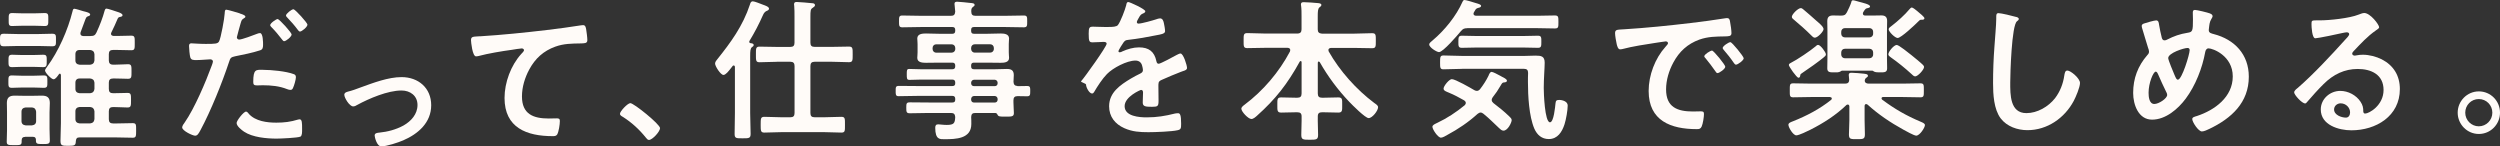
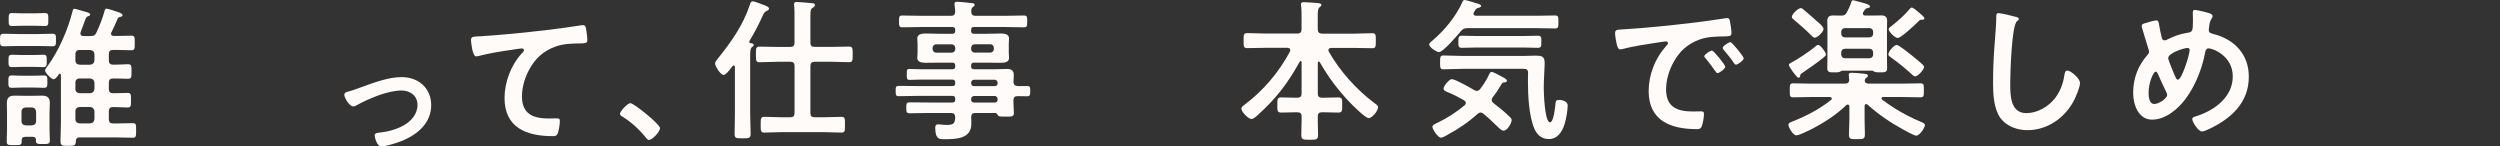
<svg xmlns="http://www.w3.org/2000/svg" width="991" height="58" viewBox="0 0 991 58" fill="none">
  <rect x="0" y="0" width="991" height="58" fill="#333333" stroke="none" />
  <g clip-path="url(#clip0_1246_4016)">
    <path d="M6.83 18.23C5.079 18.23 3.327 18.348 1.576 18.348C0 18.348 0 17.741 0 15.861C0 13.981 0 13.374 1.576 13.374C3.327 13.374 5.079 13.492 6.83 13.492H15.411C17.163 13.492 18.914 13.374 20.665 13.374C22.3 13.374 22.183 14.04 22.183 15.861C22.183 17.682 22.3 18.348 20.665 18.348C18.914 18.348 17.163 18.23 15.411 18.23H6.83ZM9.963 54.26C9.068 54.26 8.581 54.691 8.581 55.65V56.199C8.581 57.589 7.861 57.53 5.624 57.53C3.386 57.53 2.666 57.53 2.666 56.199C2.666 54.671 2.783 53.163 2.783 51.636V44.528C2.783 43.314 2.724 42.041 2.724 40.827C2.724 38.634 3.756 37.91 5.799 37.91C6.947 37.91 8.037 37.968 9.185 37.968H13.232C14.38 37.968 15.528 37.91 16.618 37.91C18.68 37.91 19.751 38.634 19.751 40.827C19.751 42.041 19.634 43.314 19.634 44.528V51.147C19.634 52.674 19.751 54.182 19.751 55.709C19.751 57.041 19.089 57.099 17.026 57.099C14.555 57.099 14.185 57.041 14.244 55.337C14.185 54.612 13.874 54.24 13.096 54.24H9.963V54.26ZM8.756 34.698C7.18 34.698 5.546 34.816 4.709 34.816C3.269 34.816 3.327 34.15 3.327 32.388C3.327 30.625 3.269 29.901 4.709 29.901C5.857 29.901 7.297 30.018 8.756 30.018H13.29C14.808 30.018 16.248 29.901 17.338 29.901C18.856 29.901 18.778 30.625 18.778 32.388C18.778 34.15 18.836 34.816 17.338 34.816C16.423 34.816 14.867 34.698 13.29 34.698H8.756ZM8.99 26.494C7.472 26.494 6.032 26.611 4.826 26.611C3.366 26.611 3.366 26.004 3.366 24.183C3.366 22.362 3.366 21.696 4.826 21.696C5.915 21.696 7.492 21.814 8.99 21.814H12.921C14.438 21.814 16.053 21.696 17.085 21.696C18.603 21.696 18.525 22.362 18.525 24.183C18.525 26.004 18.525 26.611 17.085 26.611C15.82 26.611 14.419 26.494 12.921 26.494H8.99ZM8.873 10.202C7.239 10.202 5.682 10.319 4.826 10.319C3.366 10.319 3.444 9.654 3.444 7.774C3.444 5.894 3.386 5.17 4.826 5.17C5.663 5.17 7.297 5.287 8.873 5.287H13.699C15.275 5.287 16.89 5.17 17.688 5.17C19.264 5.17 19.148 5.894 19.148 7.774C19.148 9.654 19.206 10.319 17.688 10.319C16.851 10.319 15.334 10.202 13.699 10.202H8.873ZM14.322 44.293C14.205 43.255 13.719 42.707 12.687 42.59H10.158C9.126 42.707 8.523 43.255 8.523 44.293V47.994C8.523 49.032 9.126 49.58 10.158 49.698H12.687C13.719 49.58 14.322 49.032 14.322 47.994V44.293ZM35.882 14.275C37.147 14.275 37.692 14.04 38.237 12.885C39.56 10.026 40.708 7.108 41.506 4.132C41.681 3.76 41.739 3.407 42.226 3.407C42.77 3.407 45.903 4.504 46.643 4.739C47.188 4.915 48.569 5.346 48.569 6.012C48.569 6.501 48.2 6.56 47.791 6.677C47.188 6.795 46.954 6.795 46.643 7.402C45.864 9.223 45.067 11.044 44.172 12.806C44.113 12.982 43.996 13.178 43.996 13.413C43.996 14.02 44.541 14.197 45.086 14.255H46.351C48.277 14.255 50.223 14.138 52.033 14.138C53.492 14.138 53.414 14.862 53.414 17.055C53.414 19.248 53.473 19.914 52.033 19.914C50.34 19.914 48.355 19.797 46.351 19.797H44.833C43.685 19.797 43.14 20.286 43.14 21.442V23.928C43.14 25.084 43.685 25.632 44.833 25.632H45.67C47.538 25.632 49.484 25.456 50.749 25.456C52.189 25.456 52.13 26.239 52.13 28.373C52.13 30.508 52.189 31.232 50.749 31.232C49.601 31.232 47.616 31.115 45.67 31.115H44.833C43.685 31.115 43.14 31.604 43.14 32.76V35.246C43.14 36.461 43.685 36.95 44.833 36.95H45.008C47.051 36.95 49.056 36.833 50.554 36.833C51.936 36.833 51.936 37.498 51.936 39.633C51.936 41.943 51.936 42.609 50.554 42.609C49.172 42.609 46.993 42.433 45.008 42.433H44.833C43.685 42.433 43.14 42.922 43.14 44.136V47.23C43.14 48.444 43.685 48.934 44.833 48.934H46.293C48.336 48.934 50.457 48.816 52.578 48.816C54.037 48.816 53.959 49.423 53.959 51.734C53.959 53.927 53.959 54.593 52.636 54.593C50.515 54.593 48.414 54.475 46.293 54.475H31.445C30.473 54.475 30.181 54.906 30.064 55.866C30.006 57.628 29.694 57.804 27.048 57.804C24.576 57.804 23.973 57.745 23.973 55.807C23.973 53.496 24.148 51.127 24.148 48.758V29.744C24.09 29.509 24.032 29.196 23.72 29.196C23.545 29.196 23.409 29.313 23.351 29.431C22.922 30.038 22.027 31.428 21.23 31.428C20.393 31.428 17.844 28.824 17.844 27.904C17.844 27.532 18.447 26.807 18.622 26.513C23.214 20.306 26.892 11.925 28.76 4.445C28.877 3.955 28.994 3.466 29.48 3.466C29.908 3.466 32.438 4.249 33.041 4.445L33.761 4.621C34.968 4.935 35.746 5.228 35.746 5.777C35.746 6.149 35.259 6.384 34.909 6.442C34.131 6.736 34.131 6.932 33.45 8.753C33.138 9.673 32.671 10.946 31.932 12.826C31.874 13.002 31.874 13.12 31.874 13.315C31.874 14.04 32.418 14.236 33.022 14.294H35.863L35.882 14.275ZM29.889 23.948C29.889 24.986 30.492 25.534 31.523 25.652H35.746C36.777 25.534 37.322 24.986 37.439 23.948V21.461C37.322 20.423 36.777 19.934 35.746 19.816H31.523C30.492 19.816 29.889 20.423 29.889 21.461V23.948ZM29.889 35.246C29.889 36.284 30.492 36.833 31.523 36.95H35.746C36.777 36.833 37.322 36.284 37.439 35.246V32.76C37.322 31.722 36.777 31.232 35.746 31.115H31.523C30.492 31.115 29.889 31.722 29.889 32.76V35.246ZM37.439 44.117C37.322 43.079 36.777 42.531 35.746 42.413H31.523C30.492 42.531 29.889 43.079 29.889 44.117V47.211C29.889 48.248 30.492 48.797 31.523 48.914H35.746C36.777 48.797 37.322 48.248 37.439 47.211V44.117Z" fill="#FFFBF8" />
-     <path d="M95.037 5.346C95.582 5.522 97.275 5.953 97.275 6.618C97.275 6.932 96.905 7.108 96.73 7.225C95.816 7.774 95.757 8.009 95.349 9.36C95.173 10.026 93.889 14.47 93.889 14.764C93.889 15.312 94.317 15.685 94.804 15.685C95.893 15.685 100.602 13.922 101.809 13.433C102.237 13.257 102.646 13.119 103.074 13.119C104.28 13.119 104.28 16.82 104.28 17.741C104.28 18.778 104.163 19.62 103.132 19.934C100.174 20.913 96.302 21.696 93.228 22.303C91.476 22.675 91.301 22.969 90.756 24.672C88.032 32.877 83.576 43.941 79.528 51.479C78.75 52.948 78.264 53.79 77.349 53.79C76.376 53.79 72.212 51.851 72.212 50.5C72.212 49.893 72.874 48.973 73.243 48.503C77.057 43.04 81.572 32.466 83.926 26.023C84.043 25.651 84.413 24.751 84.413 24.437C84.413 23.83 83.926 23.517 83.323 23.517C82.486 23.517 79.82 23.811 77.952 23.811C76.746 23.811 75.773 23.87 75.423 22.714C75.189 21.931 74.936 19.19 74.936 18.269C74.936 17.604 75.111 17.173 75.831 17.173C76.376 17.173 78.906 17.408 81.513 17.408C85.385 17.408 86.281 17.349 86.826 16.429C87.546 15.215 89.005 7.128 89.063 5.365C89.122 4.445 89.122 3.838 89.725 3.838C90.27 3.838 94.259 5.052 95.037 5.287V5.346ZM98.598 45.096C101.264 48.072 105.837 48.62 109.534 48.62C112.667 48.62 115.158 48.307 118.115 47.406C118.29 47.348 118.543 47.289 118.719 47.289C119.75 47.289 119.75 48.679 119.75 51.127C119.75 52.341 119.808 53.731 119.088 54.162C117.999 54.651 111.169 54.945 109.67 54.945C105.681 54.945 100.135 54.456 96.749 52.204C95.777 51.538 93.792 50.011 93.792 48.738C93.792 47.818 96.574 44.234 97.528 44.234C97.956 44.234 98.365 44.782 98.618 45.076L98.598 45.096ZM104.319 27.688C107.53 27.688 113.445 28.236 116.461 29.392C117.006 29.568 117.298 29.94 117.298 30.606C117.298 31.526 116.578 34.013 116.15 34.855C115.916 35.403 115.664 35.638 115.06 35.638C114.632 35.638 114.224 35.462 113.795 35.325C110.779 34.111 107.452 33.797 104.202 33.797C103.424 33.797 102.684 33.856 101.906 33.856C100.7 33.856 100.388 33.543 100.388 32.525C100.388 27.296 101.478 27.668 104.319 27.668V27.688ZM115.605 13.648C115.605 14.568 113.367 16.331 112.647 16.331C112.278 16.331 112.044 15.959 111.811 15.665C110.487 13.961 109.145 12.317 107.646 10.809C107.471 10.633 107.102 10.261 107.102 9.967C107.102 9.184 109.515 7.539 110.059 7.539C110.721 7.539 115.605 12.943 115.605 13.668V13.648ZM121.871 9.771C121.871 10.691 119.633 12.512 118.913 12.512C118.543 12.512 118.252 12.082 118.018 11.788C116.753 10.084 115.352 8.498 113.854 6.932C113.679 6.755 113.367 6.442 113.367 6.148C113.367 5.424 115.605 3.662 116.325 3.662C116.987 3.662 121.89 9.066 121.89 9.791L121.871 9.771Z" fill="#FFFBF8" />
    <path d="M137.749 36.362C139.617 35.912 141.135 35.344 142.945 34.659C147.965 32.838 153.9 30.566 159.193 30.566C165.789 30.566 170.927 34.835 170.927 41.708C170.927 48.581 165.789 53.065 159.854 55.631C157.87 56.492 153.258 58.02 151.156 58.02C149.288 58.02 148.51 54.162 148.51 53.712C148.51 52.752 149.58 52.635 150.32 52.576C153.647 52.243 156.975 51.381 159.971 49.737C162.968 48.033 165.498 45.252 165.498 41.61C165.498 37.968 162.618 35.873 159.173 35.873C153.705 35.873 146.369 39.006 141.563 41.61C141.116 41.904 140.61 42.178 139.987 42.178C138.528 42.178 136.484 38.771 136.484 37.577C136.484 36.832 137.107 36.558 137.73 36.382L137.749 36.362Z" fill="#FFFBF8" />
    <path d="M190.268 14.392C199.083 13.844 207.898 12.943 216.713 11.905C221.247 11.357 225.898 10.75 230.412 10.025C230.646 9.967 230.899 9.967 231.132 9.967C232.047 9.967 232.163 10.75 232.339 11.494C232.514 12.532 232.825 14.901 232.825 15.939C232.825 17.271 231.56 17.153 230.159 17.212C226.598 17.271 223.524 17.271 220.138 18.485C215.429 20.188 212.16 23.165 209.805 27.531C208.054 30.762 206.906 34.522 206.906 38.223C206.906 45.272 211.44 46.976 217.53 46.976C218.62 46.976 219.943 46.917 220.546 46.917C221.461 46.917 221.928 46.976 221.928 47.955C221.928 49.286 221.5 52.263 220.838 53.359C220.41 53.966 219.749 53.966 219.087 53.966C208.813 53.966 199.998 50.676 199.998 38.83C199.998 32.701 202.528 25.886 206.633 21.383C206.945 21.069 207.723 20.286 207.723 19.914C207.723 19.425 207.178 19.19 206.828 19.19C206.341 19.19 203.617 19.62 202.956 19.738C198.908 20.286 193.479 21.187 189.607 22.225C189.296 22.284 189.004 22.342 188.692 22.342C187.252 22.342 186.708 16.566 186.708 15.959C186.708 14.373 187.544 14.568 190.21 14.373L190.268 14.392Z" fill="#FFFBF8" />
    <path d="M249.871 40.886C251.252 40.886 261.643 49.267 261.643 50.794C261.643 52.126 258.627 55.474 257.226 55.474C256.74 55.474 256.312 54.926 256.02 54.554C253.432 51.323 250.338 48.484 246.835 46.29C246.407 46.056 245.746 45.683 245.746 45.135C245.746 44.097 248.82 40.886 249.851 40.886H249.871Z" fill="#FFFBF8" />
    <path d="M291.318 26.611C291.318 26.298 291.202 25.945 290.832 25.945C290.598 25.945 290.462 26.063 290.345 26.259L289.684 27.101C288.789 28.256 287.641 29.705 286.785 29.705C285.636 29.705 283.457 26.239 283.457 25.201C283.457 24.536 284.002 23.87 284.43 23.38C289.567 16.938 294.451 10.378 297.292 1.743C297.467 1.136 297.662 0.529 298.44 0.529C299.16 0.529 301.632 1.567 302.429 1.86C303.227 2.154 304.842 2.644 304.842 3.446C304.842 3.877 304.356 4.171 304.006 4.288C303.357 4.536 302.851 5.065 302.488 5.875C300.912 9.458 299.102 12.924 297.059 16.272C297 16.39 297 16.507 297 16.566C297 16.938 297.234 17.055 297.545 17.114C298.032 17.173 298.752 17.232 298.752 17.839C298.752 18.27 298.46 18.446 298.09 18.681C297.428 19.17 297.37 20.267 297.37 22.264V44.802C297.37 47.544 297.545 50.324 297.545 53.066C297.545 54.828 296.884 54.828 294.335 54.828C291.785 54.828 291.202 54.828 291.202 53.066C291.202 50.324 291.318 47.544 291.318 44.802V26.572V26.611ZM307.995 24.496C305.698 24.496 303.402 24.673 301.106 24.673C299.588 24.673 299.647 23.948 299.647 21.579C299.647 19.209 299.588 18.485 301.106 18.485C303.402 18.485 305.698 18.602 307.995 18.602H313.249C314.455 18.602 314.941 18.113 314.941 16.958V6.991C314.941 5.228 314.941 3.407 314.825 2.252C314.766 2.076 314.766 1.821 314.766 1.704C314.766 0.979 315.136 0.783 315.798 0.783C316.576 0.783 320.993 1.155 321.966 1.273C322.453 1.273 323.056 1.449 323.056 2.056C323.056 2.546 322.569 2.781 322.083 3.153C321.304 3.642 321.246 4.249 321.246 6.736V16.938C321.246 18.093 321.733 18.583 322.939 18.583H329.652C331.948 18.583 334.245 18.465 336.541 18.465C338.059 18.465 338 19.249 338 21.559C338 23.87 338.059 24.653 336.541 24.653C334.245 24.653 331.948 24.477 329.652 24.477H322.939C321.733 24.477 321.246 25.025 321.246 26.18V44.783C321.246 45.997 321.733 46.486 322.939 46.486H326.675C328.971 46.486 331.209 46.31 333.505 46.31C335.023 46.31 334.945 47.035 334.945 49.463C334.945 51.891 335.004 52.556 333.505 52.556C331.209 52.556 328.971 52.38 326.675 52.38H309.824C307.586 52.38 305.29 52.556 302.994 52.556C301.534 52.556 301.534 51.832 301.534 49.463C301.534 46.917 301.534 46.31 303.052 46.31C305.348 46.31 307.586 46.486 309.824 46.486H313.268C314.474 46.486 314.961 45.997 314.961 44.783V26.18C314.961 25.025 314.474 24.477 313.268 24.477H308.014L307.995 24.496Z" fill="#FFFBF8" />
    <path d="M403.304 34.15C404.627 34.091 405.892 34.091 407.177 34.091C408.461 34.091 408.383 34.816 408.383 36.088C408.383 37.479 408.383 38.164 407.177 38.164C405.912 38.164 404.647 38.105 403.363 38.105C402.215 38.105 401.728 38.654 401.728 39.75V40.533C401.728 42.12 401.903 43.686 401.903 44.841C401.903 46.29 400.93 46.232 398.401 46.232C396.591 46.232 395.735 46.231 395.443 45.507C395.209 45.076 395.015 44.782 394.47 44.782H386.609C385.46 44.782 385.032 45.213 384.974 46.369C385.032 46.976 385.032 48.562 385.032 49.169C385.032 55.063 378.806 55.18 374.408 55.18C372.715 55.18 370.73 55.474 370.73 50.676C370.73 49.834 370.964 49.286 371.878 49.286C372.657 49.286 373.805 49.521 375.264 49.521C378.28 49.521 378.533 48.738 378.65 46.369C378.533 45.213 378.105 44.782 376.957 44.782H368.084C365.671 44.782 363.2 44.9 360.709 44.9C359.327 44.9 359.249 44.41 359.249 42.707C359.249 41.003 359.308 40.572 360.709 40.572C363.18 40.572 365.651 40.631 368.084 40.631H377.502C378.28 40.631 378.65 40.318 378.65 39.535V39.163C378.65 38.379 378.28 38.007 377.502 38.007H363.92C361.39 38.007 358.782 38.125 356.194 38.125C354.988 38.125 355.046 37.342 355.046 36.049C355.046 34.757 354.988 34.052 356.253 34.052C358.782 34.052 361.39 34.111 363.92 34.111H377.502C378.28 34.111 378.65 33.797 378.65 33.014V32.701C378.65 31.918 378.28 31.546 377.502 31.546H365.068C363.55 31.546 362.052 31.663 360.534 31.663C359.444 31.663 359.444 31.115 359.444 29.47C359.444 27.825 359.444 27.335 360.475 27.335C361.993 27.335 363.55 27.453 365.068 27.453H377.502C378.28 27.453 378.65 27.081 378.65 26.298V25.984C378.65 25.201 378.28 24.829 377.502 24.829H372.481C370.672 24.829 368.862 24.888 367.052 24.888C365.671 24.888 363.608 24.77 363.608 22.949C363.608 22.342 363.725 21.794 363.725 20.756V17.466C363.725 16.429 363.608 15.88 363.608 15.273C363.608 13.394 365.671 13.276 367.052 13.276C368.862 13.276 370.672 13.394 372.481 13.394H377.502C378.28 13.394 378.65 13.022 378.65 12.238V11.866C378.65 11.024 378.28 10.711 377.502 10.711H365.184C362.713 10.711 360.242 10.828 357.693 10.828C356.37 10.828 356.37 10.163 356.37 8.459C356.37 6.756 356.37 6.149 357.693 6.149C360.164 6.149 362.713 6.266 365.184 6.266H376.957C378.105 6.266 378.533 5.835 378.65 4.621C378.592 3.779 378.533 2.918 378.416 2.076C378.416 1.899 378.358 1.645 378.358 1.527C378.358 0.803 378.845 0.685 379.448 0.685C380.226 0.685 383.729 1.057 384.702 1.175C385.305 1.234 386.336 1.234 386.336 1.958C386.336 2.33 386.025 2.506 385.616 2.8C385.013 3.29 385.013 3.838 385.013 4.562C385.013 5.776 385.499 6.266 386.647 6.266H398.362C400.891 6.266 403.382 6.149 405.853 6.149C407.235 6.149 407.177 6.814 407.177 8.459C407.177 10.104 407.235 10.828 405.853 10.828C403.382 10.828 400.833 10.711 398.362 10.711H386.103C385.324 10.711 384.955 11.024 384.955 11.866V12.238C384.955 13.022 385.266 13.394 386.103 13.394H391.123C392.933 13.394 394.742 13.276 396.552 13.276C397.934 13.276 399.996 13.394 399.996 15.273C399.996 15.88 399.88 16.429 399.88 17.466V20.756C399.88 21.794 399.996 22.342 399.996 22.949C399.996 24.77 398.011 24.888 396.61 24.888C394.801 24.888 392.991 24.829 391.123 24.829H386.103C385.324 24.829 384.955 25.142 384.955 25.984V26.298C384.955 27.081 385.266 27.453 386.103 27.453H394.256C395.89 27.453 397.525 27.335 399.14 27.335C400.891 27.335 401.864 27.884 401.864 29.764C401.864 30.684 401.748 31.585 401.748 32.446C401.806 33.543 402.292 34.032 403.324 34.091L403.304 34.15ZM371.119 17.564C370.283 17.564 369.679 18.172 369.679 19.033V19.405C369.679 20.247 370.283 20.874 371.119 20.874H377.21C378.047 20.874 378.669 20.267 378.669 19.405V19.033C378.669 18.191 378.066 17.564 377.21 17.564H371.119ZM384.955 19.386C384.955 20.227 385.558 20.854 386.414 20.854H392.505C393.341 20.854 393.964 20.247 393.964 19.386V19.014C393.964 18.172 393.361 17.545 392.505 17.545H386.414C385.577 17.545 384.955 18.152 384.955 19.014V19.386ZM384.955 32.995C384.955 33.719 385.441 34.15 386.103 34.15H394.314C394.976 34.15 395.462 33.719 395.462 32.995V32.76C395.404 32.094 394.976 31.663 394.314 31.604H386.103C385.441 31.663 385.013 32.094 384.955 32.76V32.995ZM386.103 38.047C385.441 38.105 385.013 38.536 384.955 39.202V39.496C384.955 40.22 385.441 40.651 386.103 40.651H394.314C394.976 40.651 395.462 40.22 395.462 39.496V39.202C395.404 38.536 394.976 38.105 394.314 38.047H386.103Z" fill="#FFFBF8" />
-     <path d="M453.955 4.562C453.955 4.934 453.527 5.169 453.235 5.287C452.262 5.659 452.029 5.953 451.25 7.362C451.075 7.676 450.647 8.4 450.647 8.753C450.647 9.184 450.959 9.36 451.309 9.36C452.515 9.36 457.049 8.087 458.314 7.656C458.742 7.48 459.404 7.284 459.832 7.284C460.863 7.284 461.155 8.263 461.35 9.105C461.525 9.888 461.836 11.533 461.836 12.395C461.836 13.433 459.91 13.668 458.625 13.922C454.811 14.706 451.017 15.371 447.203 15.802C446.23 15.919 445.997 16.037 445.393 16.781C445.024 17.271 443.35 19.875 443.35 20.306C443.35 20.541 443.584 20.737 443.837 20.737C444.206 20.737 444.615 20.56 444.926 20.364C446.989 19.444 449.266 18.778 451.503 18.778C455.376 18.778 457.594 20.423 458.392 24.242C458.509 24.79 458.703 25.279 459.306 25.279C460.026 25.279 465.397 22.362 466.37 21.814C466.798 21.637 467.46 21.206 467.946 21.206C469.094 21.206 470.534 25.887 470.534 26.924C470.534 27.649 469.873 27.903 468.724 28.256C468.491 28.373 468.18 28.432 467.888 28.569C465.475 29.489 463.12 30.508 460.766 31.546C459.676 31.976 459.19 32.329 459.19 33.543V34.326C459.19 36.206 459.248 38.027 459.248 39.907C459.248 42.1 458.937 42.335 456.66 42.335C454.072 42.335 452.982 42.217 452.982 40.631C452.982 39.3 453.099 37.949 453.099 36.676C453.099 36.127 452.924 35.638 452.321 35.638C452.029 35.638 445.802 38.321 445.802 42.08C445.802 46.153 451.659 46.525 454.558 46.525C458.606 46.525 461.875 45.977 465.786 44.998C466.156 44.939 466.565 44.88 466.993 44.88C467.771 44.88 468.199 45.546 468.199 49.012C468.199 50.833 468.141 51.323 466.817 51.616C464.521 52.165 457.828 52.4 455.22 52.4C451.776 52.4 448.876 52.223 445.685 50.813C442.007 49.169 439.653 46.251 439.653 42.119C439.653 36.656 444.07 33.68 448.234 31.173C449.441 30.449 450.706 29.783 451.97 29.176C452.574 28.882 453.06 28.51 453.06 27.786C453.06 27.355 452.885 26.513 452.749 26.082C452.437 24.751 451.484 24.007 450.083 24.007C446.697 24.007 441.151 26.924 438.797 29.352C437.045 31.115 434.983 34.267 433.718 36.46C433.543 36.774 433.29 37.067 432.881 37.067C431.792 37.067 430.507 34.639 430.507 33.543C430.507 33.053 428.231 32.564 428.542 32.211C429.924 30.684 438.68 18.485 438.68 17.329C438.68 16.781 438.194 16.605 437.357 16.605C436.384 16.605 435.002 16.781 433.134 16.781C431.811 16.781 431.558 16.468 431.558 13.374C431.558 10.946 431.792 10.574 433.309 10.574C434.341 10.574 435.897 10.691 437.668 10.691H439.419C440.996 10.691 442.63 10.633 443.156 9.908C444.187 8.577 445.997 3.838 446.425 2.076C446.541 1.41 446.658 0.803 447.261 0.803C447.806 0.803 454.033 3.603 454.033 4.504L453.955 4.562Z" fill="#FFFBF8" />
    <path d="M522.742 24.379C522.509 24.379 522.373 24.614 522.373 24.868V37.028C522.373 38.242 522.859 38.732 524.007 38.732H524.844C526.712 38.732 528.58 38.614 530.467 38.614C532.16 38.614 532.044 39.398 532.044 41.65C532.044 43.725 532.16 44.626 530.526 44.626C528.658 44.626 526.712 44.508 524.844 44.508H524.007C522.917 44.508 522.373 44.939 522.373 46.094C522.314 48.523 522.489 50.951 522.489 53.457C522.489 55.337 521.828 55.396 519.162 55.396C516.496 55.396 515.834 55.337 515.834 53.457C515.834 50.97 516.01 48.542 515.951 46.094C515.951 44.939 515.406 44.508 514.258 44.508H513.538C511.612 44.508 509.724 44.626 507.856 44.626C506.222 44.626 506.339 43.706 506.339 41.65C506.339 39.456 506.222 38.614 507.856 38.614C509.724 38.614 511.592 38.732 513.538 38.732H514.258C515.465 38.732 515.951 38.242 515.951 37.028V24.633C515.951 24.398 515.834 24.203 515.581 24.203C515.406 24.203 515.27 24.32 515.212 24.438C510.386 33.19 505.677 39.261 498.244 45.899C497.699 46.388 496.804 47.172 496.064 47.172C494.799 47.172 492.075 44.254 492.075 43.099C492.075 42.433 492.854 41.885 493.34 41.513C500.657 36.049 507.039 28.569 511.339 20.423C511.398 20.247 511.456 20.051 511.456 19.875C511.456 19.033 510.619 18.955 510.366 18.955H501.493C499.139 18.955 496.784 19.072 494.43 19.072C492.912 19.072 492.97 18.348 492.97 16.155C492.97 13.844 492.912 13.12 494.43 13.12C496.784 13.12 499.139 13.296 501.493 13.296H514.239C515.445 13.296 515.932 12.748 515.932 11.592V6.618C515.932 5.032 515.932 3.525 515.757 2.252C515.698 2.076 515.698 1.88 515.698 1.704C515.698 0.979 516.185 0.862 516.788 0.862C517.761 0.862 521.38 1.097 522.528 1.234C522.956 1.292 523.793 1.351 523.793 1.958C523.793 2.389 523.482 2.565 523.015 2.937C522.412 3.427 522.353 4.641 522.353 6.521V11.631C522.353 12.787 522.84 13.217 523.988 13.335H536.85C539.205 13.335 541.559 13.159 543.914 13.159C545.431 13.159 545.373 13.883 545.373 16.135C545.373 18.387 545.431 19.111 543.914 19.111C541.559 19.111 539.205 18.994 536.85 18.994H527.607C527.121 19.053 526.576 19.229 526.576 19.836C526.576 20.012 526.634 20.208 526.692 20.384C531.051 28.099 537.687 35.521 544.75 40.808C545.529 41.356 546.268 41.787 546.268 42.511C546.268 43.901 543.972 46.819 542.532 46.819C541.209 46.819 536.013 41.591 534.865 40.377C530.331 35.638 526.401 30.351 523.151 24.633C523.034 24.516 522.917 24.398 522.723 24.398L522.742 24.379Z" fill="#FFFBF8" />
    <path d="M581.645 11.181C580.38 11.181 579.893 11.416 579.056 12.395C577.85 13.844 572.051 20.658 570.417 20.658C569.58 20.658 566.544 18.837 566.544 17.623C566.544 17.016 567.381 16.468 567.926 15.978C572.635 12.023 577.286 6.305 579.757 0.666C579.932 0.294 580.127 0 580.535 0C581.139 0 584.096 0.92 584.816 1.155C586.081 1.527 587.112 1.762 587.112 2.369C587.112 2.8 586.451 3.035 586.081 3.094C585.186 3.329 584.991 3.583 584.641 4.249C584.524 4.425 584.408 4.621 584.271 4.856C584.155 5.091 584.096 5.228 584.096 5.463C584.096 6.07 584.641 6.188 585.069 6.246H609.412C611.708 6.246 614.005 6.129 616.301 6.129C617.76 6.129 617.76 6.677 617.76 8.733C617.76 10.789 617.76 11.279 616.301 11.279C614.005 11.279 611.708 11.161 609.412 11.161H581.625L581.645 11.181ZM591.316 39.633C591.316 40.181 591.607 40.475 591.977 40.847C594.157 42.492 596.258 44.195 598.204 46.075C598.632 46.506 599.235 46.995 599.235 47.602C599.235 48.523 597.717 51.793 595.966 51.793C595.246 51.793 594.701 51.186 594.215 50.755C592.152 48.816 590.226 46.858 588.046 45.096C587.677 44.861 587.385 44.606 586.898 44.606C586.412 44.606 586.062 44.92 585.692 45.155C582.073 48.444 578.025 51.166 573.725 53.477C573.122 53.849 571.857 54.573 571.195 54.573C569.989 54.573 567.809 51.284 567.809 50.265C567.809 49.658 568.529 49.286 569.249 48.934C569.424 48.875 569.561 48.758 569.736 48.699C573.608 46.878 577.286 44.45 580.613 41.708C580.847 41.473 581.041 41.16 581.041 40.788C581.041 40.298 580.73 40.063 580.438 39.809C578.025 38.477 576.76 37.733 574.153 36.656C573.433 36.343 572.226 35.99 572.226 35.129C572.226 34.091 574.464 31.369 575.496 31.369C576.877 31.369 582.929 34.835 584.427 35.736C584.797 35.912 585.03 36.03 585.458 36.03C586.003 36.03 586.431 35.658 586.723 35.305C587.988 33.66 589.136 31.898 590.051 30.018C590.226 29.529 590.654 28.491 591.257 28.491C591.802 28.491 593.67 29.47 594.76 30.077C595.071 30.253 595.305 30.39 595.421 30.449C596.025 30.743 597.348 31.369 597.348 31.976C597.348 32.466 596.861 32.583 596.511 32.642C595.538 32.701 595.538 32.76 594.818 33.974C593.845 35.677 592.892 37.068 591.685 38.595C591.51 38.908 591.316 39.202 591.316 39.633ZM579.601 27.296C577.13 27.296 574.659 27.473 572.168 27.473C570.845 27.473 570.845 26.807 570.845 24.731C570.845 22.538 570.903 21.99 572.226 21.99C574.698 21.99 577.111 22.166 579.601 22.166H604.353C605.812 22.166 607.252 22.049 608.634 22.049C610.872 22.049 612.312 22.225 612.312 24.849C612.312 26.729 611.942 31.232 611.942 34.874C611.942 36.754 612.312 48.483 614.413 48.483C615.931 48.483 616.456 42.276 616.593 41.062C616.709 39.966 616.904 39.613 618.052 39.613C619.375 39.613 621.438 40.22 621.438 41.806C621.438 43.745 620.776 47.407 620.173 49.286C619.2 52.263 617.449 55.121 613.946 55.121C611.164 55.121 609.296 53.477 608.206 50.99C606.085 46.016 605.676 37.929 605.676 32.505C605.676 31.291 605.676 30.077 605.735 28.922C605.735 27.766 605.248 27.277 604.1 27.277H579.582L579.601 27.296ZM585.4 18.837C583.415 18.837 581.411 18.955 579.426 18.955C578.045 18.955 578.103 18.113 578.103 16.585C578.103 14.941 578.103 14.157 579.426 14.157C581.411 14.157 583.415 14.275 585.4 14.275H603.691C605.676 14.275 607.68 14.157 609.665 14.157C611.047 14.157 610.988 14.941 610.988 16.585C610.988 18.23 610.988 18.955 609.665 18.955C607.68 18.955 605.676 18.837 603.691 18.837H585.4Z" fill="#FFFBF8" />
    <path d="M643.796 11.612C652.611 11.063 661.425 10.163 670.182 9.125C674.774 8.577 679.367 7.97 683.881 7.245C684.114 7.186 684.426 7.186 684.659 7.186C685.574 7.186 685.691 7.97 685.807 8.714C686.041 9.751 686.352 12.121 686.352 13.159C686.352 14.49 685.087 14.373 683.628 14.431C680.125 14.49 677.051 14.49 673.607 15.704C668.956 17.408 665.687 20.384 663.332 24.751C661.581 27.982 660.433 31.741 660.433 35.442C660.433 42.492 664.909 44.195 671.058 44.195C672.089 44.195 673.412 44.136 674.074 44.136C674.969 44.136 675.455 44.195 675.455 45.174C675.455 46.388 675.027 49.071 674.541 50.148C674.113 51.068 673.626 51.186 672.614 51.186C662.34 51.186 653.525 47.896 653.525 36.049C653.525 29.842 656.055 23.165 660.161 18.602C660.822 17.878 661.192 17.447 661.192 17.134C661.192 16.585 660.705 16.409 660.277 16.409C659.849 16.409 657.086 16.899 656.463 16.957C652.416 17.564 646.987 18.406 643.115 19.444C642.803 19.503 642.511 19.562 642.2 19.562C641.363 19.562 641.052 18.23 640.877 17.564C640.643 16.527 640.215 14.216 640.215 13.198C640.215 11.612 641.052 11.807 643.718 11.612H643.796ZM683.9 26.435C683.9 27.355 681.488 28.98 680.826 28.98C680.398 28.98 680.223 28.549 679.989 28.256C678.783 26.494 677.46 24.79 676.117 23.145C675.942 22.969 675.572 22.597 675.572 22.303C675.572 21.579 677.985 20.051 678.647 20.051C679.308 20.051 683.9 25.71 683.9 26.435ZM691.217 23.086C691.217 23.928 688.862 25.632 688.142 25.632C687.714 25.632 687.481 25.142 687.228 24.849C686.255 23.38 684.504 21.148 683.297 19.797C683.122 19.62 682.869 19.248 682.869 19.013C682.869 18.289 685.224 16.703 685.944 16.703C686.547 16.703 691.197 22.362 691.197 23.086H691.217Z" fill="#FFFBF8" />
    <path d="M739.728 41.258C739.125 41.258 739.125 41.982 739.125 42.041V47.563C739.125 49.502 739.242 51.401 739.242 53.281C739.242 55.161 738.522 55.161 736.109 55.161C733.696 55.161 732.918 55.219 732.918 53.34C732.918 51.577 733.093 49.58 733.093 47.563V42.159C733.034 41.845 732.976 41.434 732.431 41.434C732.256 41.434 732.061 41.552 731.945 41.61C727.722 45.683 722.76 48.836 717.565 51.46C716.475 52.008 713.089 53.653 712.058 53.653C710.793 53.653 708.925 50.5 708.925 49.462C708.925 48.679 710.014 48.366 710.734 48.072C716.105 45.938 721.359 43.216 725.893 39.554C726.068 39.378 726.126 39.241 726.126 39.006C726.126 38.634 725.698 38.517 725.406 38.458H718.032C715.619 38.458 713.264 38.575 710.851 38.575C709.392 38.575 709.47 37.91 709.47 35.834C709.47 33.641 709.411 33.034 710.851 33.034C713.264 33.034 715.619 33.151 718.032 33.151H731.38C732.47 33.151 733.015 32.721 733.015 31.565C732.956 30.958 732.84 29.92 732.84 29.685C732.84 28.961 733.385 28.843 733.929 28.843C734.902 28.843 737.802 29.078 738.872 29.215C739.534 29.333 740.448 29.333 740.448 30.057C740.448 30.429 740.215 30.488 739.787 30.841C739.358 31.134 739.242 31.506 739.183 31.996C739.242 32.916 740.02 33.151 740.818 33.151H754.05C756.463 33.151 758.817 33.034 761.23 33.034C762.69 33.034 762.612 33.7 762.612 35.834C762.612 37.968 762.67 38.575 761.23 38.575C758.817 38.575 756.463 38.458 754.05 38.458H746.5C746.188 38.458 745.838 38.575 745.838 39.006C745.838 39.182 745.955 39.319 746.072 39.496C751.15 43.255 755.607 45.82 761.347 48.248C762.067 48.562 763.04 48.914 763.04 49.58C763.04 50.618 760.977 53.77 759.596 53.77C758.7 53.77 755.315 51.832 754.4 51.342C749.321 48.542 744.554 45.331 740.331 41.493C740.156 41.375 739.962 41.258 739.728 41.258ZM722.877 22.793C720.211 24.927 717.448 26.866 714.665 28.745C713.828 29.294 713.692 29.352 713.634 29.842C713.575 30.273 713.459 30.821 712.914 30.821C712.194 30.821 709.1 26.376 709.1 25.769C709.1 25.279 709.645 25.045 710.014 24.849C712.369 23.693 717.74 20.051 719.744 18.348C719.977 18.113 720.289 17.799 720.717 17.799C721.631 17.799 723.791 20.717 723.791 21.559C723.791 22.107 723.305 22.401 722.877 22.773V22.793ZM719.433 14.941C718.829 14.941 718.401 14.451 717.973 14.02C715.794 11.827 713.498 9.83 711.201 7.891C710.773 7.519 710.287 7.226 710.287 6.677C710.287 5.639 712.758 3.211 713.848 3.211C714.218 3.211 714.568 3.505 714.879 3.76C715.716 4.425 719.043 7.343 719.9 8.126C720.873 8.968 722.857 10.554 722.857 11.533C722.857 12.512 720.503 14.941 719.413 14.941H719.433ZM734.591 0.117C735.019 0.117 736.517 0.607 737.004 0.725C738.327 1.097 741.285 1.704 741.285 2.546C741.285 3.094 740.565 3.153 740.137 3.27C739.709 3.329 739.417 3.583 739.164 3.936C738.93 4.249 738.794 4.543 738.619 4.778C738.502 5.013 738.444 5.15 738.444 5.385C738.444 5.992 738.93 6.168 739.417 6.168H742.141C743.348 6.168 744.554 6.109 745.76 6.109C747.278 6.109 748.057 6.716 748.057 8.302C748.057 9.575 747.998 10.848 747.998 12.14V23.263C747.998 24.535 748.057 25.808 748.057 27.101C748.057 28.745 746.908 28.687 745.157 28.687C744.379 28.687 743.523 28.687 742.861 28.373C742.628 28.197 742.375 28.001 742.083 28.001H730.31C729.999 28.001 729.824 28.119 729.59 28.315C728.87 28.745 728.014 28.687 727.236 28.687C725.484 28.687 724.336 28.745 724.336 27.101C724.336 26.18 724.395 24.3 724.395 23.263V12.14C724.395 10.926 724.336 9.654 724.336 8.44C724.336 6.795 724.998 6.129 726.632 6.129C727.664 6.129 728.753 6.188 729.765 6.188C731.03 6.188 731.516 5.953 732.12 4.856C732.548 4.073 733.579 1.821 733.813 1.018C733.929 0.529 733.988 0.098 734.591 0.098V0.117ZM741.051 14.823C741.888 14.823 742.511 14.216 742.511 13.374V12.591C742.511 11.749 741.908 11.142 741.051 11.142H731.322C730.485 11.142 729.862 11.749 729.862 12.591V13.374C729.862 14.216 730.466 14.823 731.322 14.823H741.051ZM731.322 19.327C730.485 19.327 729.862 19.934 729.862 20.776V21.618C729.862 22.46 730.466 23.086 731.322 23.086H741.051C741.888 23.086 742.511 22.479 742.511 21.618V20.776C742.511 19.934 741.908 19.327 741.051 19.327H731.322ZM759.109 30.273C758.623 30.273 758.078 29.666 757.728 29.352C755.14 26.983 752.357 24.731 749.516 22.734C749.088 22.421 748.543 22.068 748.543 21.52C748.543 20.482 750.722 17.819 751.87 17.819C752.707 17.819 756.755 21.109 757.669 21.833C758.642 22.616 761.347 24.81 762.203 25.671C762.514 25.985 762.69 26.219 762.69 26.591C762.69 27.571 760.277 30.292 759.129 30.292L759.109 30.273ZM761.95 7.833H761.405C761.036 7.833 760.685 8.263 760.432 8.498C759.226 9.712 753.602 15.058 752.221 15.058C751.189 15.058 748.66 12.571 748.66 11.592C748.66 11.103 749.263 10.672 749.925 10.202C752.221 8.44 755.062 5.894 756.93 3.642C757.163 3.407 757.475 2.976 757.844 2.976C758.272 2.976 759.537 4.014 759.888 4.308C761.211 5.404 762.845 6.736 762.845 7.226C762.845 7.715 762.359 7.833 761.931 7.833H761.95Z" fill="#FFFBF8" />
    <path d="M799.038 6.677C799.466 6.736 800.245 6.971 800.245 7.519C800.245 7.95 799.875 8.126 799.525 8.44C797.404 10.026 796.859 29.294 796.859 32.74C796.859 37.479 796.742 44.841 803.261 44.841C807.62 44.841 811.959 42.296 814.605 38.947C816.59 36.343 817.816 33.23 818.283 29.96C818.458 28.98 818.594 27.962 819.49 27.962C820.813 27.962 824.51 31.056 824.51 32.877C824.51 34.581 822.875 38.399 822.039 39.985C818.419 46.8 811.531 51.597 803.689 51.597C799.7 51.597 795.536 50.148 793.064 46.917C790.34 43.275 790.048 37.381 790.048 32.936C790.048 28.139 790.223 23.341 790.593 18.524C790.768 15.724 791.313 9.889 791.313 7.402V6.736C791.313 5.816 791.372 5.209 792.208 5.209C793.24 5.209 797.832 6.305 799.038 6.677Z" fill="#FFFBF8" />
    <path d="M876.037 5.346C876.465 5.522 877.068 5.776 877.068 6.383C877.068 6.814 876.835 7.049 876.64 7.421C875.804 8.753 875.804 9.849 875.609 11.377C875.609 11.494 875.551 11.807 875.551 11.925C875.551 13.139 876.699 13.257 877.535 13.511C885.805 15.645 891.429 21.598 891.429 30.41C891.429 40.69 884.482 46.937 875.843 51.068C875.064 51.44 873.721 52.106 872.826 52.106C871.445 52.106 869.012 48.405 869.012 47.191C869.012 46.467 869.908 46.271 870.88 45.977C877.886 43.666 885.066 38.497 885.066 30.292C885.066 22.088 877.146 19.17 875.473 19.17C874.636 19.17 874.266 19.953 874.15 20.619C873.002 27.003 870.277 33.934 866.424 39.104C863.35 43.236 858.446 47.426 853.076 47.426C847.705 47.426 845.584 41.532 845.584 36.852C845.584 31.076 847.452 26.161 851.208 21.833C851.636 21.402 851.869 21.05 851.869 20.443C851.869 19.953 851.694 19.464 851.499 18.974C850.663 16.429 849.982 13.805 849.145 11.2C849.087 10.966 848.97 10.594 848.97 10.28C848.97 9.732 849.456 9.438 849.943 9.301C850.838 8.988 853.932 8.087 854.71 8.087C855.683 8.087 855.741 9.066 855.858 9.849C856.092 11.298 856.578 13.609 856.948 15.019C857.123 15.567 857.376 15.998 858.038 15.998C858.466 15.998 858.699 15.88 859.069 15.685C861.793 14.294 864.089 13.492 867.105 13.002C869.149 12.689 869.285 12.336 869.285 7.715C869.285 6.795 869.227 5.894 869.227 5.032C869.227 4.425 869.343 3.936 870.063 3.936C870.9 3.936 875.142 4.974 876.037 5.326V5.346ZM858.816 36.715C857.61 34.228 856.461 31.8 855.372 29.235C855.255 28.941 854.944 28.393 854.535 28.393C853.562 28.393 851.694 32.897 851.694 36.774C851.694 38.36 851.928 41.219 853.99 41.219C855.742 41.219 859.069 39.026 859.069 37.635C859.069 37.263 858.952 37.028 858.835 36.715H858.816ZM859.478 23.028C859.478 23.811 861.54 28.687 861.949 29.646C862.494 30.86 862.727 31.585 863.33 31.585C864.907 31.585 867.981 21.559 867.981 19.855C867.981 19.307 867.67 19.013 867.144 19.013C865.704 19.013 859.478 21.011 859.478 23.028Z" fill="#FFFBF8" />
-     <path d="M943.092 10.809C943.092 11.24 942.431 11.592 941.769 12.082C938.383 14.451 935.854 17.251 933.013 20.228C932.779 20.462 932.41 20.893 932.41 21.265C932.41 21.755 932.896 22.049 933.441 22.049C933.674 22.049 933.986 21.99 934.219 21.931C934.998 21.755 935.912 21.696 936.69 21.696C939.103 21.696 941.944 22.421 944.124 23.517C948.833 25.945 951.304 30.018 951.304 35.305C951.304 46.055 941.828 51.656 932.098 51.656C927.078 51.656 919.956 49.58 919.956 43.392C919.956 39.202 923.634 36.03 927.681 36.03C930.814 36.03 934.025 37.733 935.718 40.338C936.613 41.728 936.807 42.648 936.807 44.234C936.866 44.665 937.041 45.018 937.527 45.018C939.103 45.018 944.844 41.787 944.844 35.658C944.844 29.529 939.882 27.336 934.628 27.336C929.374 27.336 924.957 29.47 921.104 33.288C918.749 35.599 916.57 38.086 914.41 40.573C914.235 40.808 914.04 41.003 913.748 41.003C912.484 41.003 909.409 37.596 909.409 36.637C909.409 35.912 910.324 35.246 910.869 34.816C917.095 29.411 924.101 21.872 929.646 15.724C930.133 15.234 931.223 14.138 931.223 13.531C931.223 12.982 930.678 12.806 930.191 12.806C929.88 12.806 929.102 12.982 928.732 13.041C927.272 13.413 918.769 15.176 917.796 15.176C916.473 15.176 916.278 10.613 916.278 9.595C916.278 8.205 916.337 8.068 918.146 8.068H919.606C923.478 8.068 931.378 7.226 934.881 5.816C935.542 5.581 936.515 5.15 937.177 5.15C939.59 5.15 943.092 9.771 943.092 10.809ZM927.817 40.964C926.494 40.964 925.229 41.943 925.229 43.392C925.229 45.585 928.129 46.623 929.938 46.623C931.086 46.623 931.573 45.527 931.573 44.548C931.573 42.668 929.938 40.964 927.837 40.964H927.817Z" fill="#FFFBF8" />
-     <path d="M991 44.665C991 49.286 987.264 53.105 982.613 53.105C977.963 53.105 974.227 49.267 974.227 44.665C974.227 40.063 977.963 36.226 982.613 36.226C987.264 36.226 991 39.985 991 44.665ZM977.223 44.665C977.223 47.642 979.636 50.07 982.594 50.07C985.552 50.07 987.965 47.642 987.965 44.665C987.965 41.689 985.61 39.261 982.594 39.261C979.578 39.261 977.223 41.689 977.223 44.665Z" fill="#FFFBF8" />
  </g>
  <defs>
    <clipPath id="clip0_1246_4016">
      <rect width="991" height="58" fill="white" />
    </clipPath>
  </defs>
</svg>